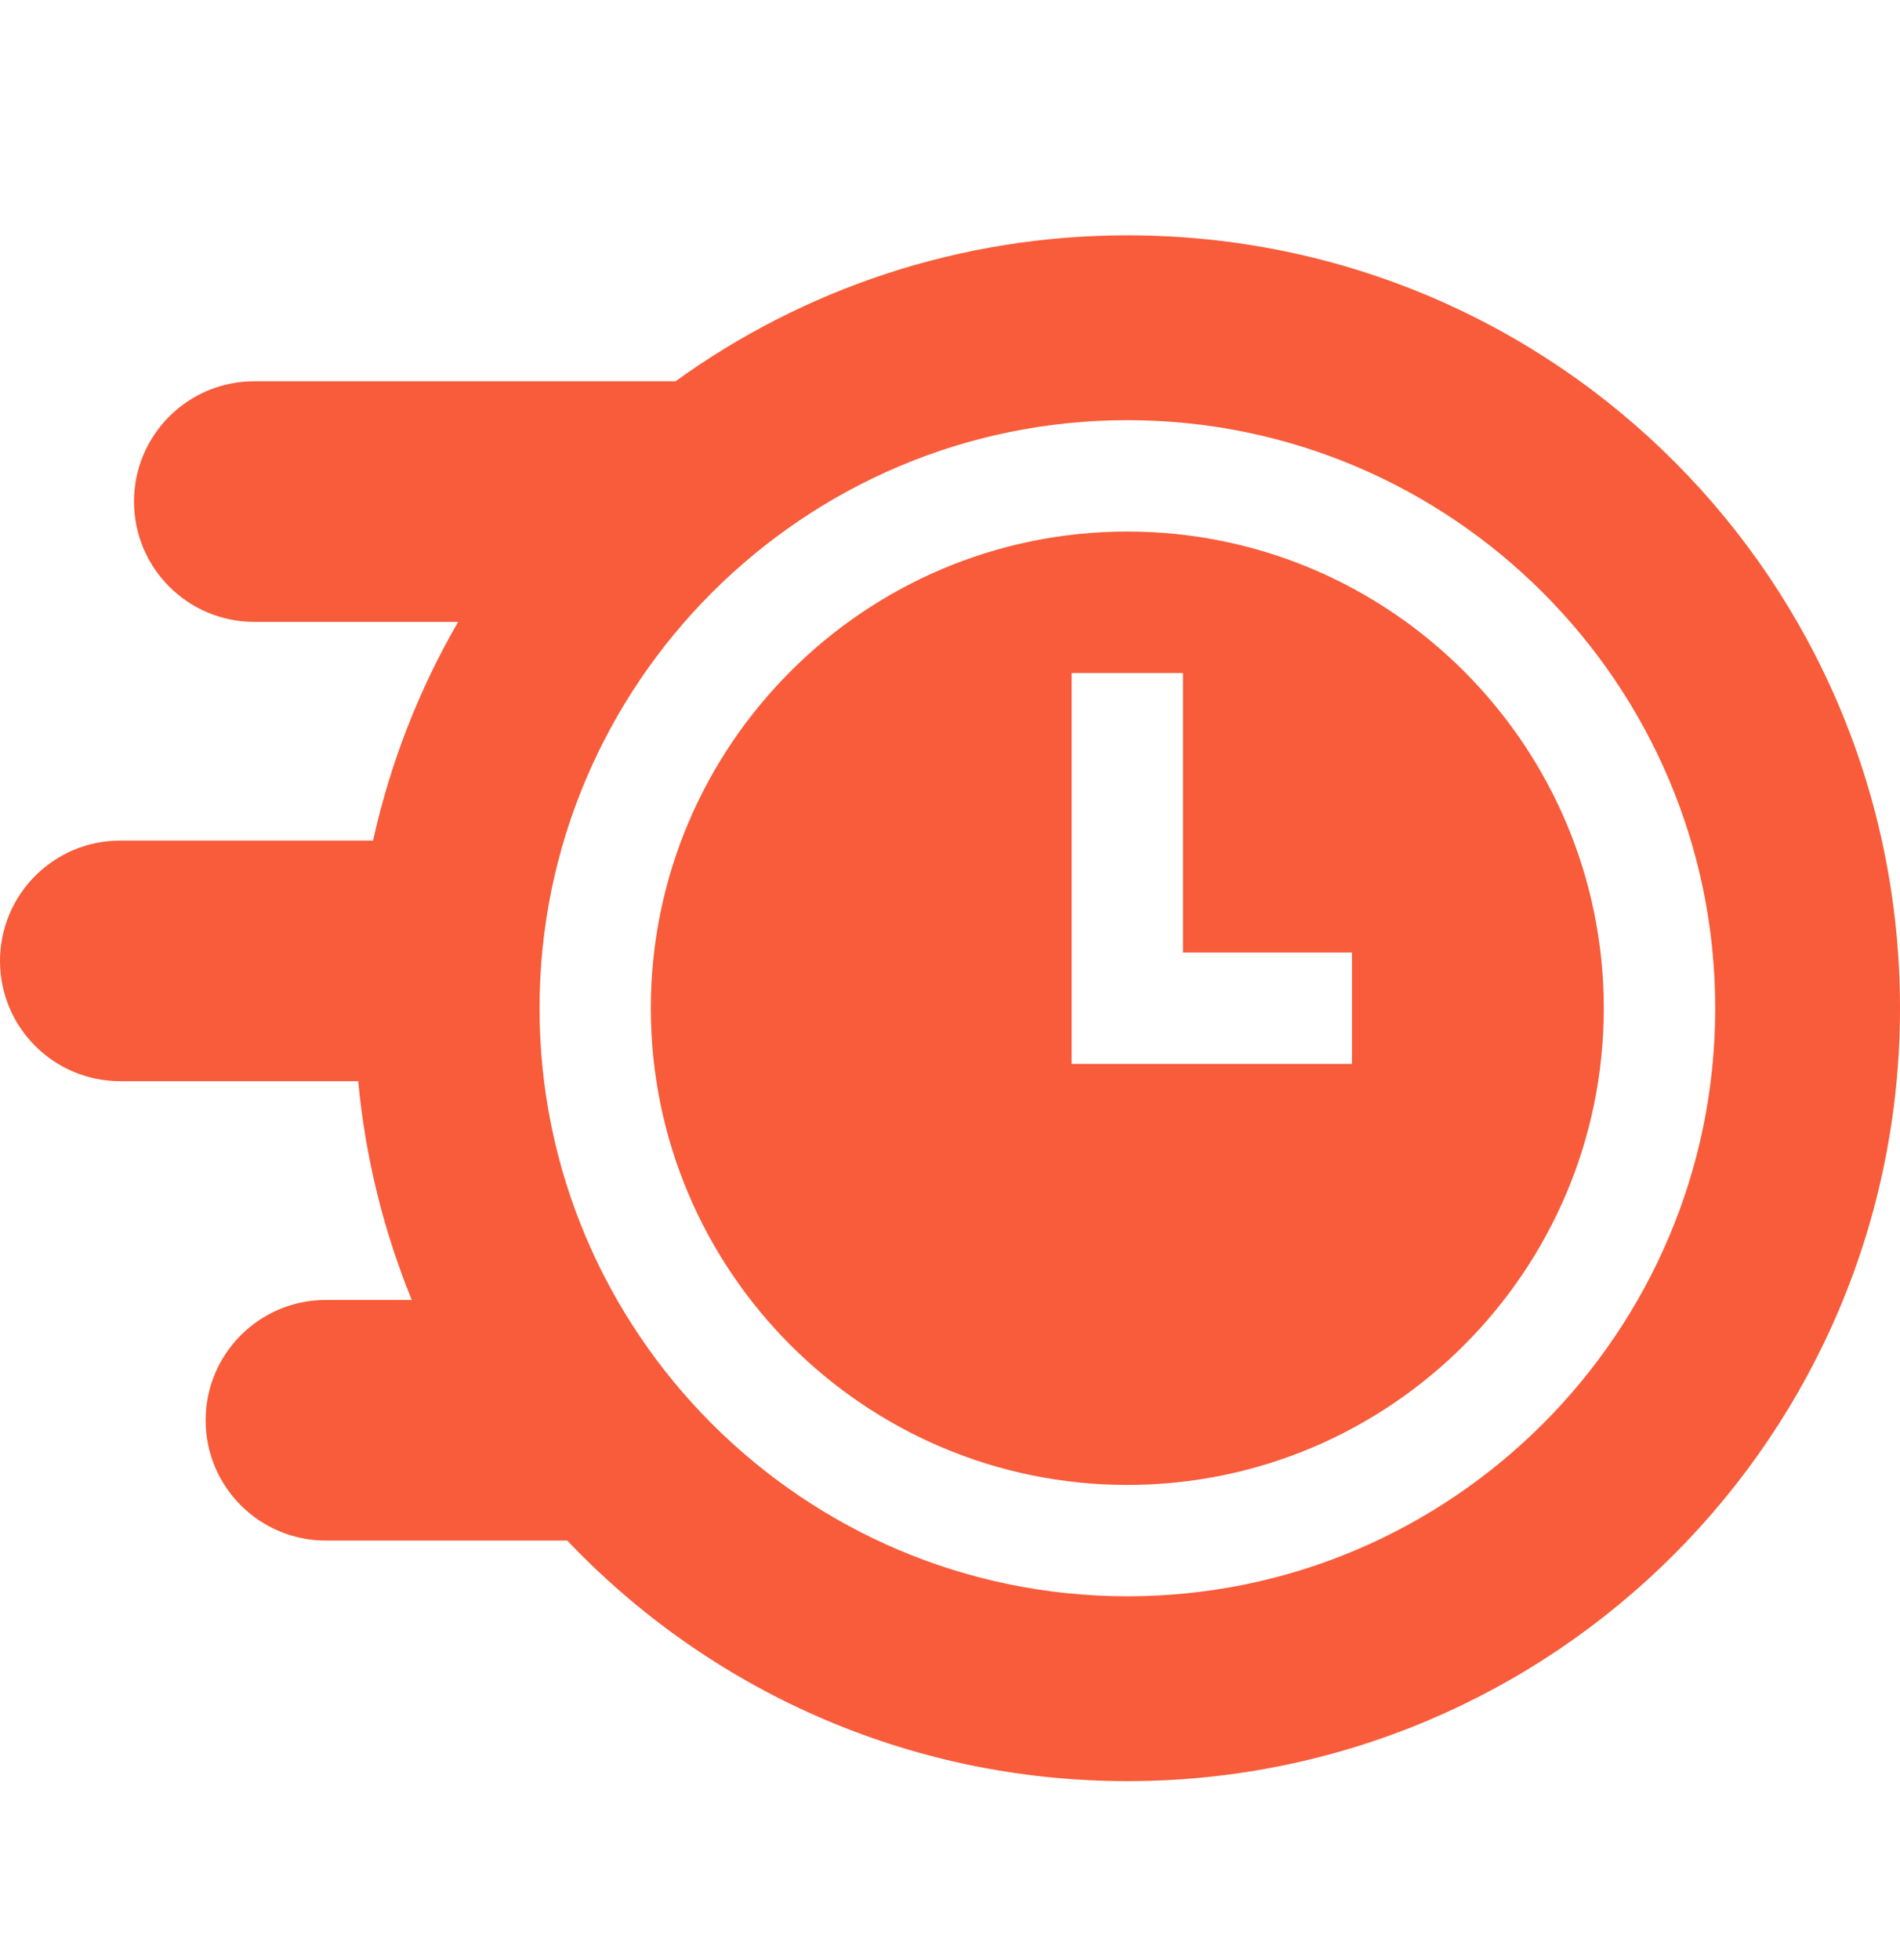
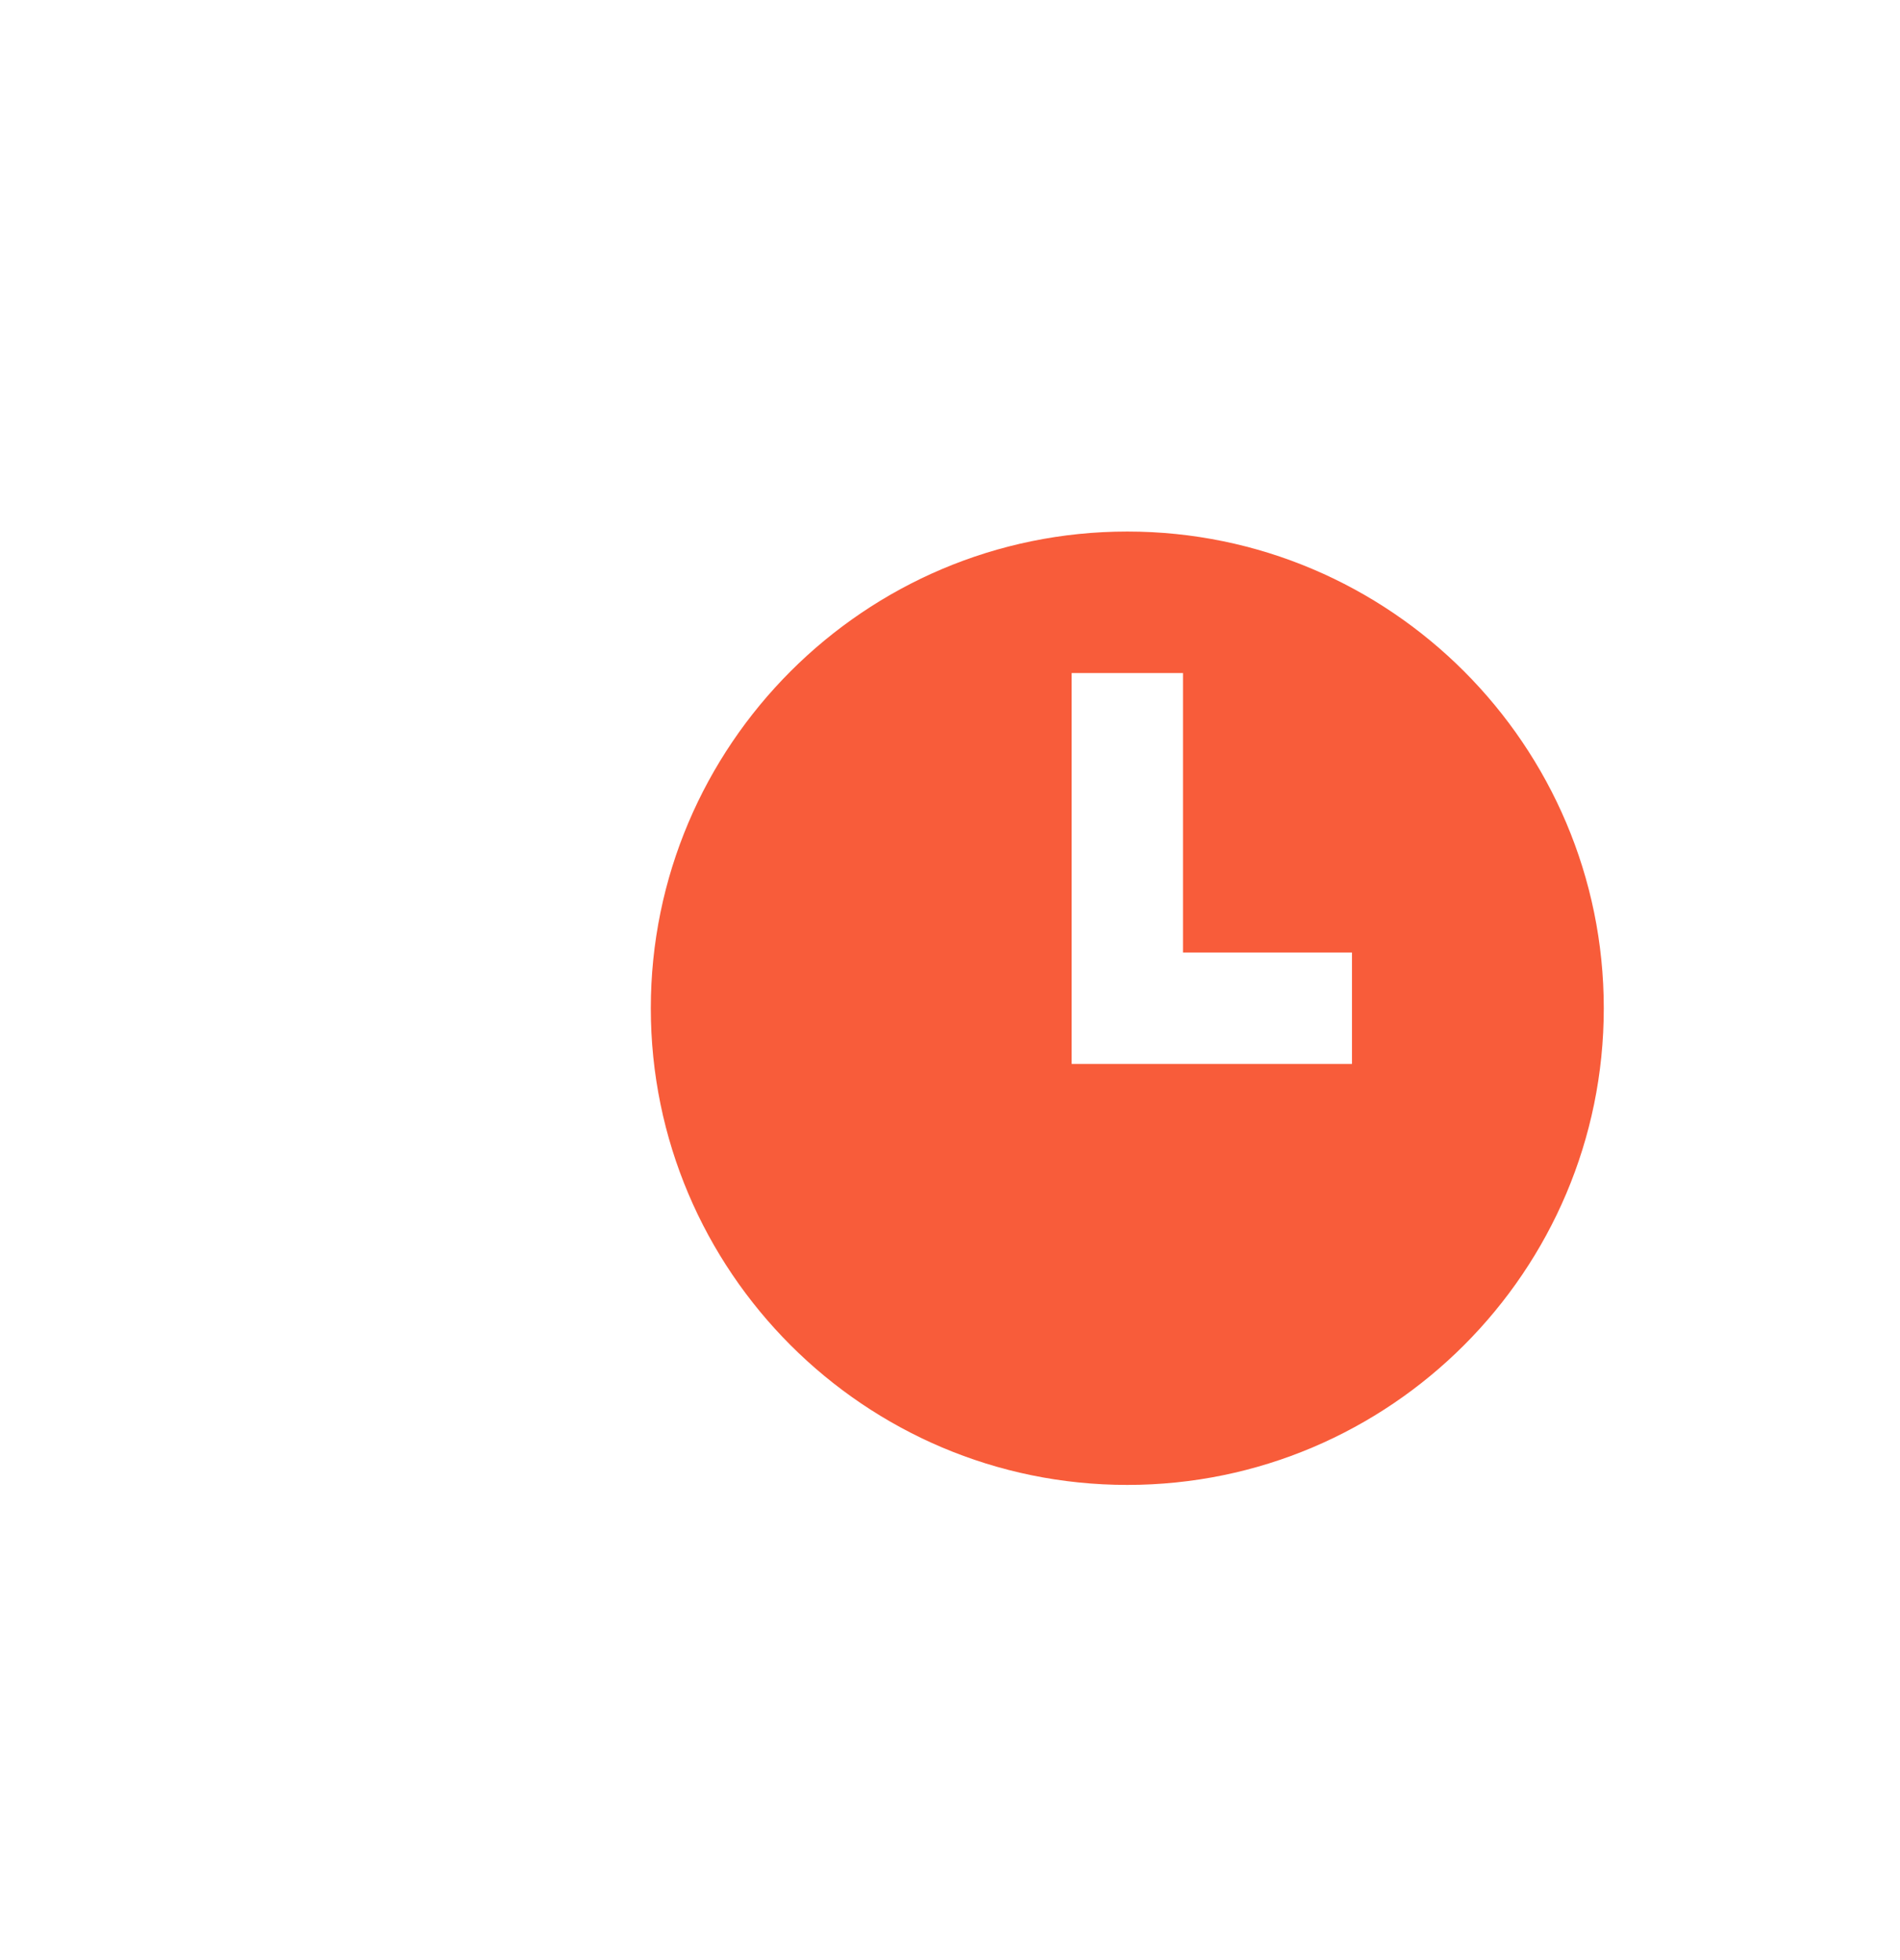
<svg xmlns="http://www.w3.org/2000/svg" width="32" height="33" viewBox="0 0 32 33" fill="none">
  <path d="M18.986 8.949C14.561 8.949 10.961 12.55 10.961 16.975C10.961 21.4 14.561 25 18.986 25C23.411 25 27.011 21.4 27.011 16.975C27.011 12.55 23.411 8.949 18.986 8.949ZM22.77 17.912H18.049V11.331H19.924V16.037H22.77V17.912Z" fill="#F85C3A" />
-   <path d="M19.023 3.962C16.168 3.955 13.527 4.867 11.378 6.419H4.283C3.164 6.419 2.257 7.325 2.257 8.444C2.257 9.563 3.164 10.47 4.283 10.47H7.716C7.061 11.601 6.573 12.839 6.283 14.152H2.026C0.907 14.152 0 15.059 0 16.178C0 17.297 0.907 18.203 2.026 18.203H6.033C6.154 19.495 6.464 20.732 6.935 21.886H5.488C4.37 21.886 3.463 22.793 3.463 23.912C3.463 25.03 4.37 25.937 5.488 25.937H9.554C11.925 28.432 15.274 29.987 18.988 29.987C26.174 29.987 32 24.161 32 16.975C32 9.785 26.213 3.982 19.023 3.962ZM18.988 26.875C13.529 26.875 9.087 22.433 9.087 16.975C9.087 11.516 13.529 7.074 18.988 7.074C24.447 7.074 28.888 11.516 28.888 16.975C28.888 22.433 24.447 26.875 18.988 26.875Z" fill="#F85C3A" />
</svg>